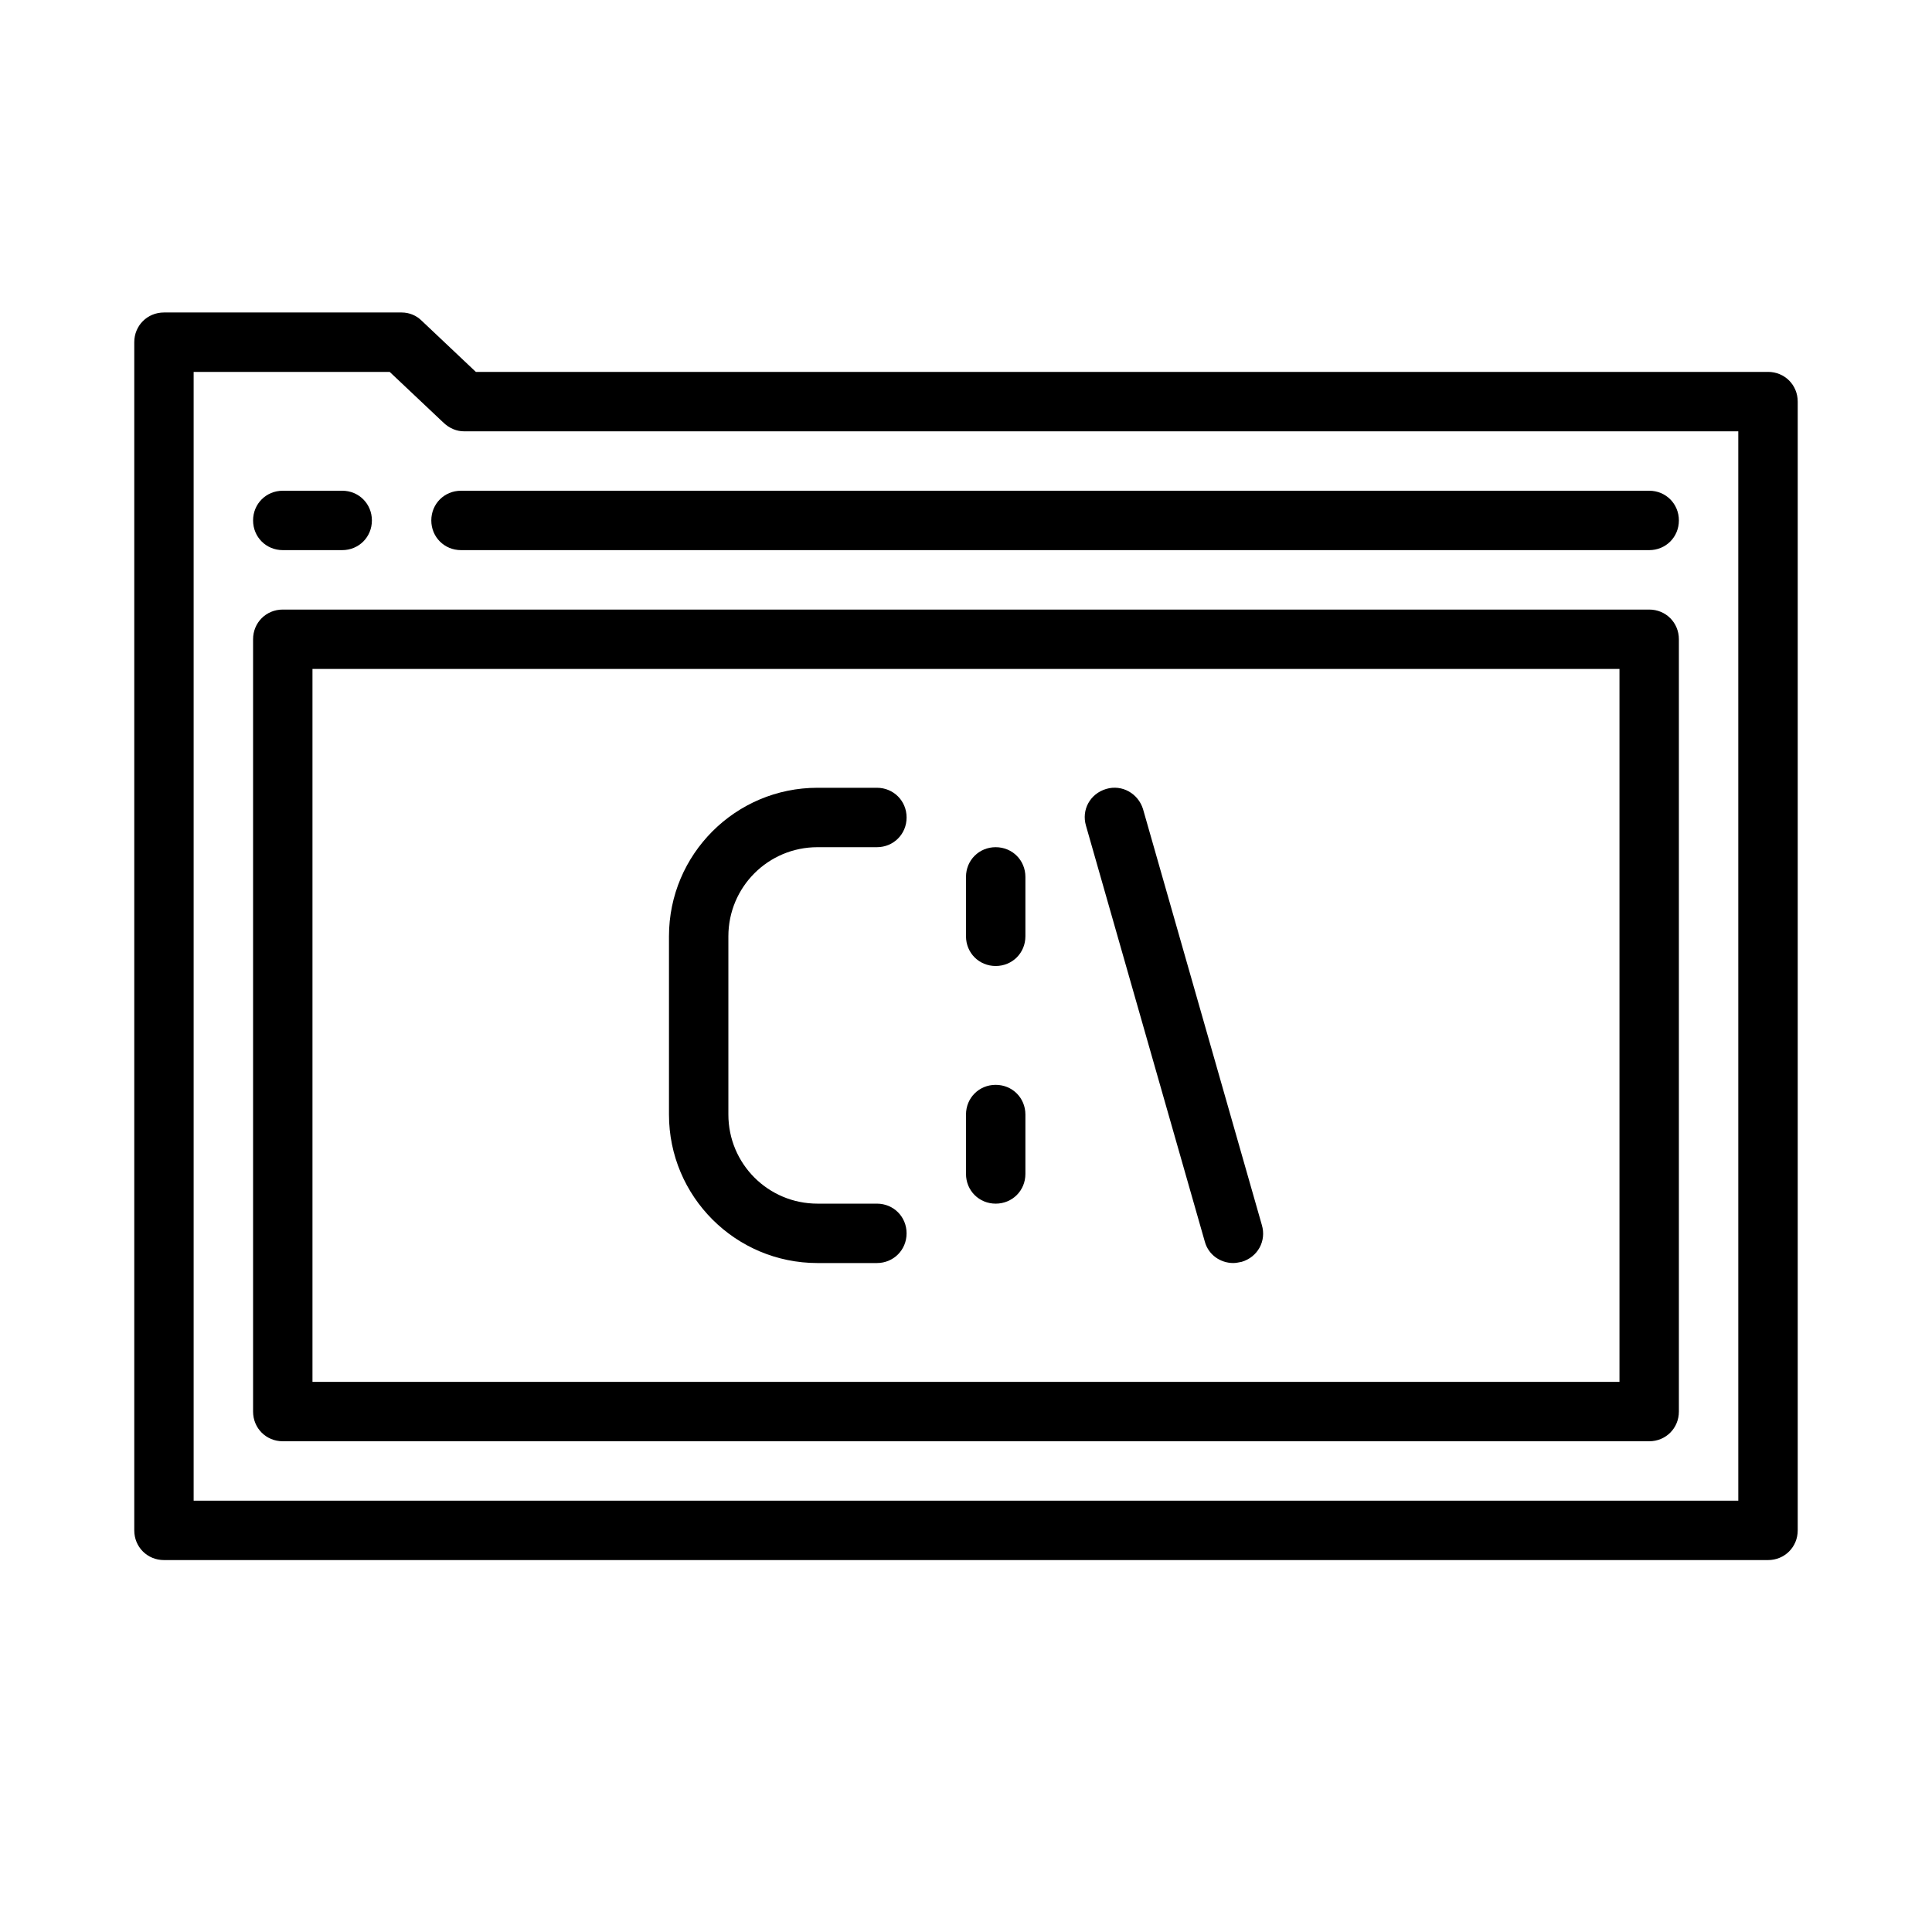
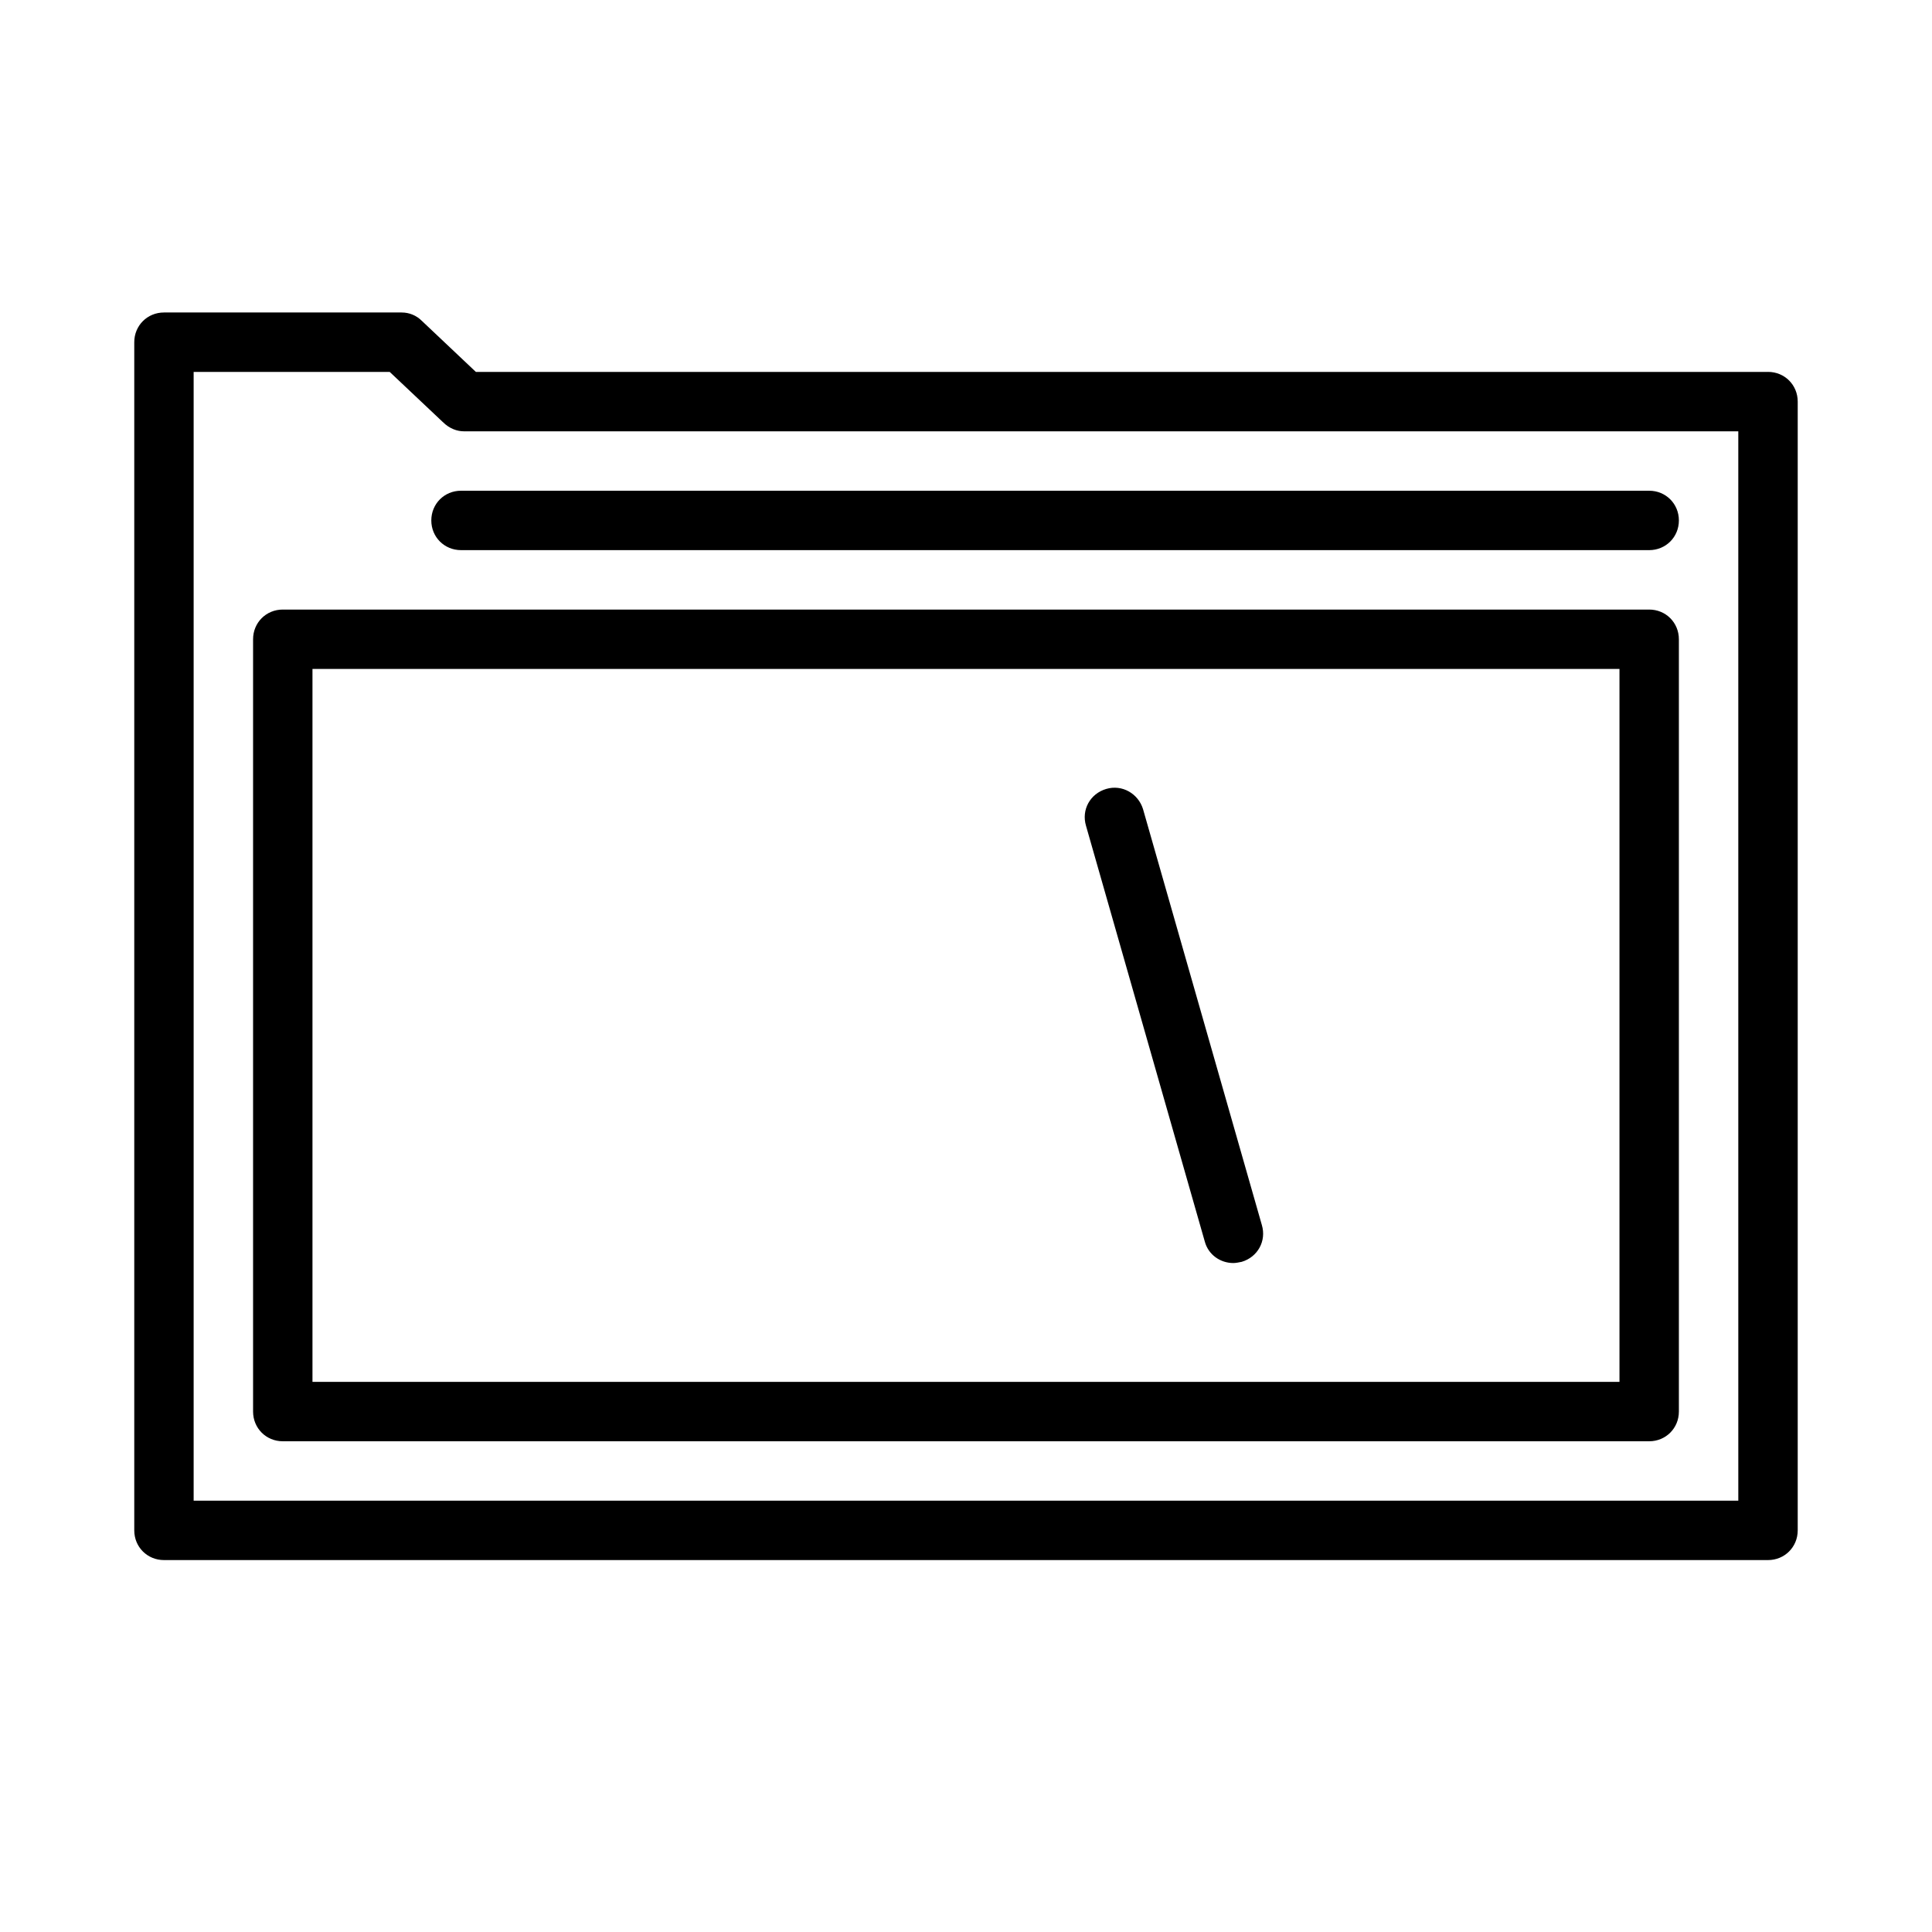
<svg xmlns="http://www.w3.org/2000/svg" fill="#000000" width="800px" height="800px" version="1.1" viewBox="144 144 512 512">
  <g>
    <path d="m612.54 242.56h-342.43l-14.328-13.539c-1.414-1.418-3.305-2.207-5.352-2.207h-62.977c-4.406 0-7.871 3.465-7.871 7.875v314.88c0 4.406 3.465 7.867 7.871 7.867h425.09c4.41 0 7.871-3.465 7.871-7.871v-299.14c0-4.406-3.461-7.871-7.871-7.871zm-7.871 299.14h-409.35v-299.14h51.957l14.012 13.227c1.891 1.887 3.938 2.516 5.668 2.516h337.71z" />
-     <path d="m218.94 289.79h15.742c4.41 0 7.875-3.461 7.875-7.871 0-4.406-3.465-7.871-7.871-7.871h-15.742c-4.41 0-7.875 3.465-7.875 7.871 0 4.41 3.465 7.871 7.871 7.871z" />
    <path d="m258.3 281.92c0 4.41 3.465 7.871 7.875 7.871h314.88c4.406 0 7.867-3.461 7.867-7.871 0-4.406-3.461-7.871-7.871-7.871h-314.88c-4.406 0-7.871 3.465-7.871 7.871z" />
    <path d="m581.05 305.54h-362.11c-4.406 0-7.871 3.461-7.871 7.871v204.67c0 4.41 3.465 7.871 7.871 7.871h362.11c4.41 0 7.871-3.465 7.871-7.871v-204.67c0-4.41-3.461-7.871-7.871-7.871zm-7.871 204.67h-346.37v-188.93h346.37z" />
-     <path d="m360.64 478.72h15.742c4.41 0 7.871-3.465 7.871-7.871 0.004-4.41-3.461-7.871-7.867-7.871h-15.742c-13.066 0-23.617-10.547-23.617-23.617v-47.23c0-13.066 10.547-23.617 23.617-23.617h15.742c4.41 0 7.871-3.465 7.871-7.871 0-4.41-3.465-7.875-7.871-7.875h-15.742c-21.727 0-39.359 17.633-39.359 39.359v47.23c-0.004 21.73 17.629 39.363 39.355 39.363z" />
-     <path d="m407.87 400c4.41 0 7.871-3.465 7.871-7.871v-15.742c0-4.41-3.465-7.871-7.871-7.871-4.41-0.004-7.871 3.457-7.871 7.867v15.742c0 4.41 3.461 7.875 7.871 7.875z" />
-     <path d="m407.87 462.98c4.41 0 7.871-3.465 7.871-7.871v-15.742c0-4.41-3.465-7.871-7.871-7.871-4.41-0.004-7.871 3.457-7.871 7.867v15.742c0 4.41 3.461 7.875 7.871 7.875z" />
    <path d="m463.29 473.05c0.945 3.465 4.094 5.668 7.559 5.668 0.629 0 1.418-0.156 2.203-0.316 4.25-1.258 6.613-5.512 5.352-9.762l-31.488-110.21c-1.258-4.094-5.512-6.613-9.762-5.352-4.25 1.258-6.613 5.512-5.352 9.762z" />
  </g>
</svg>